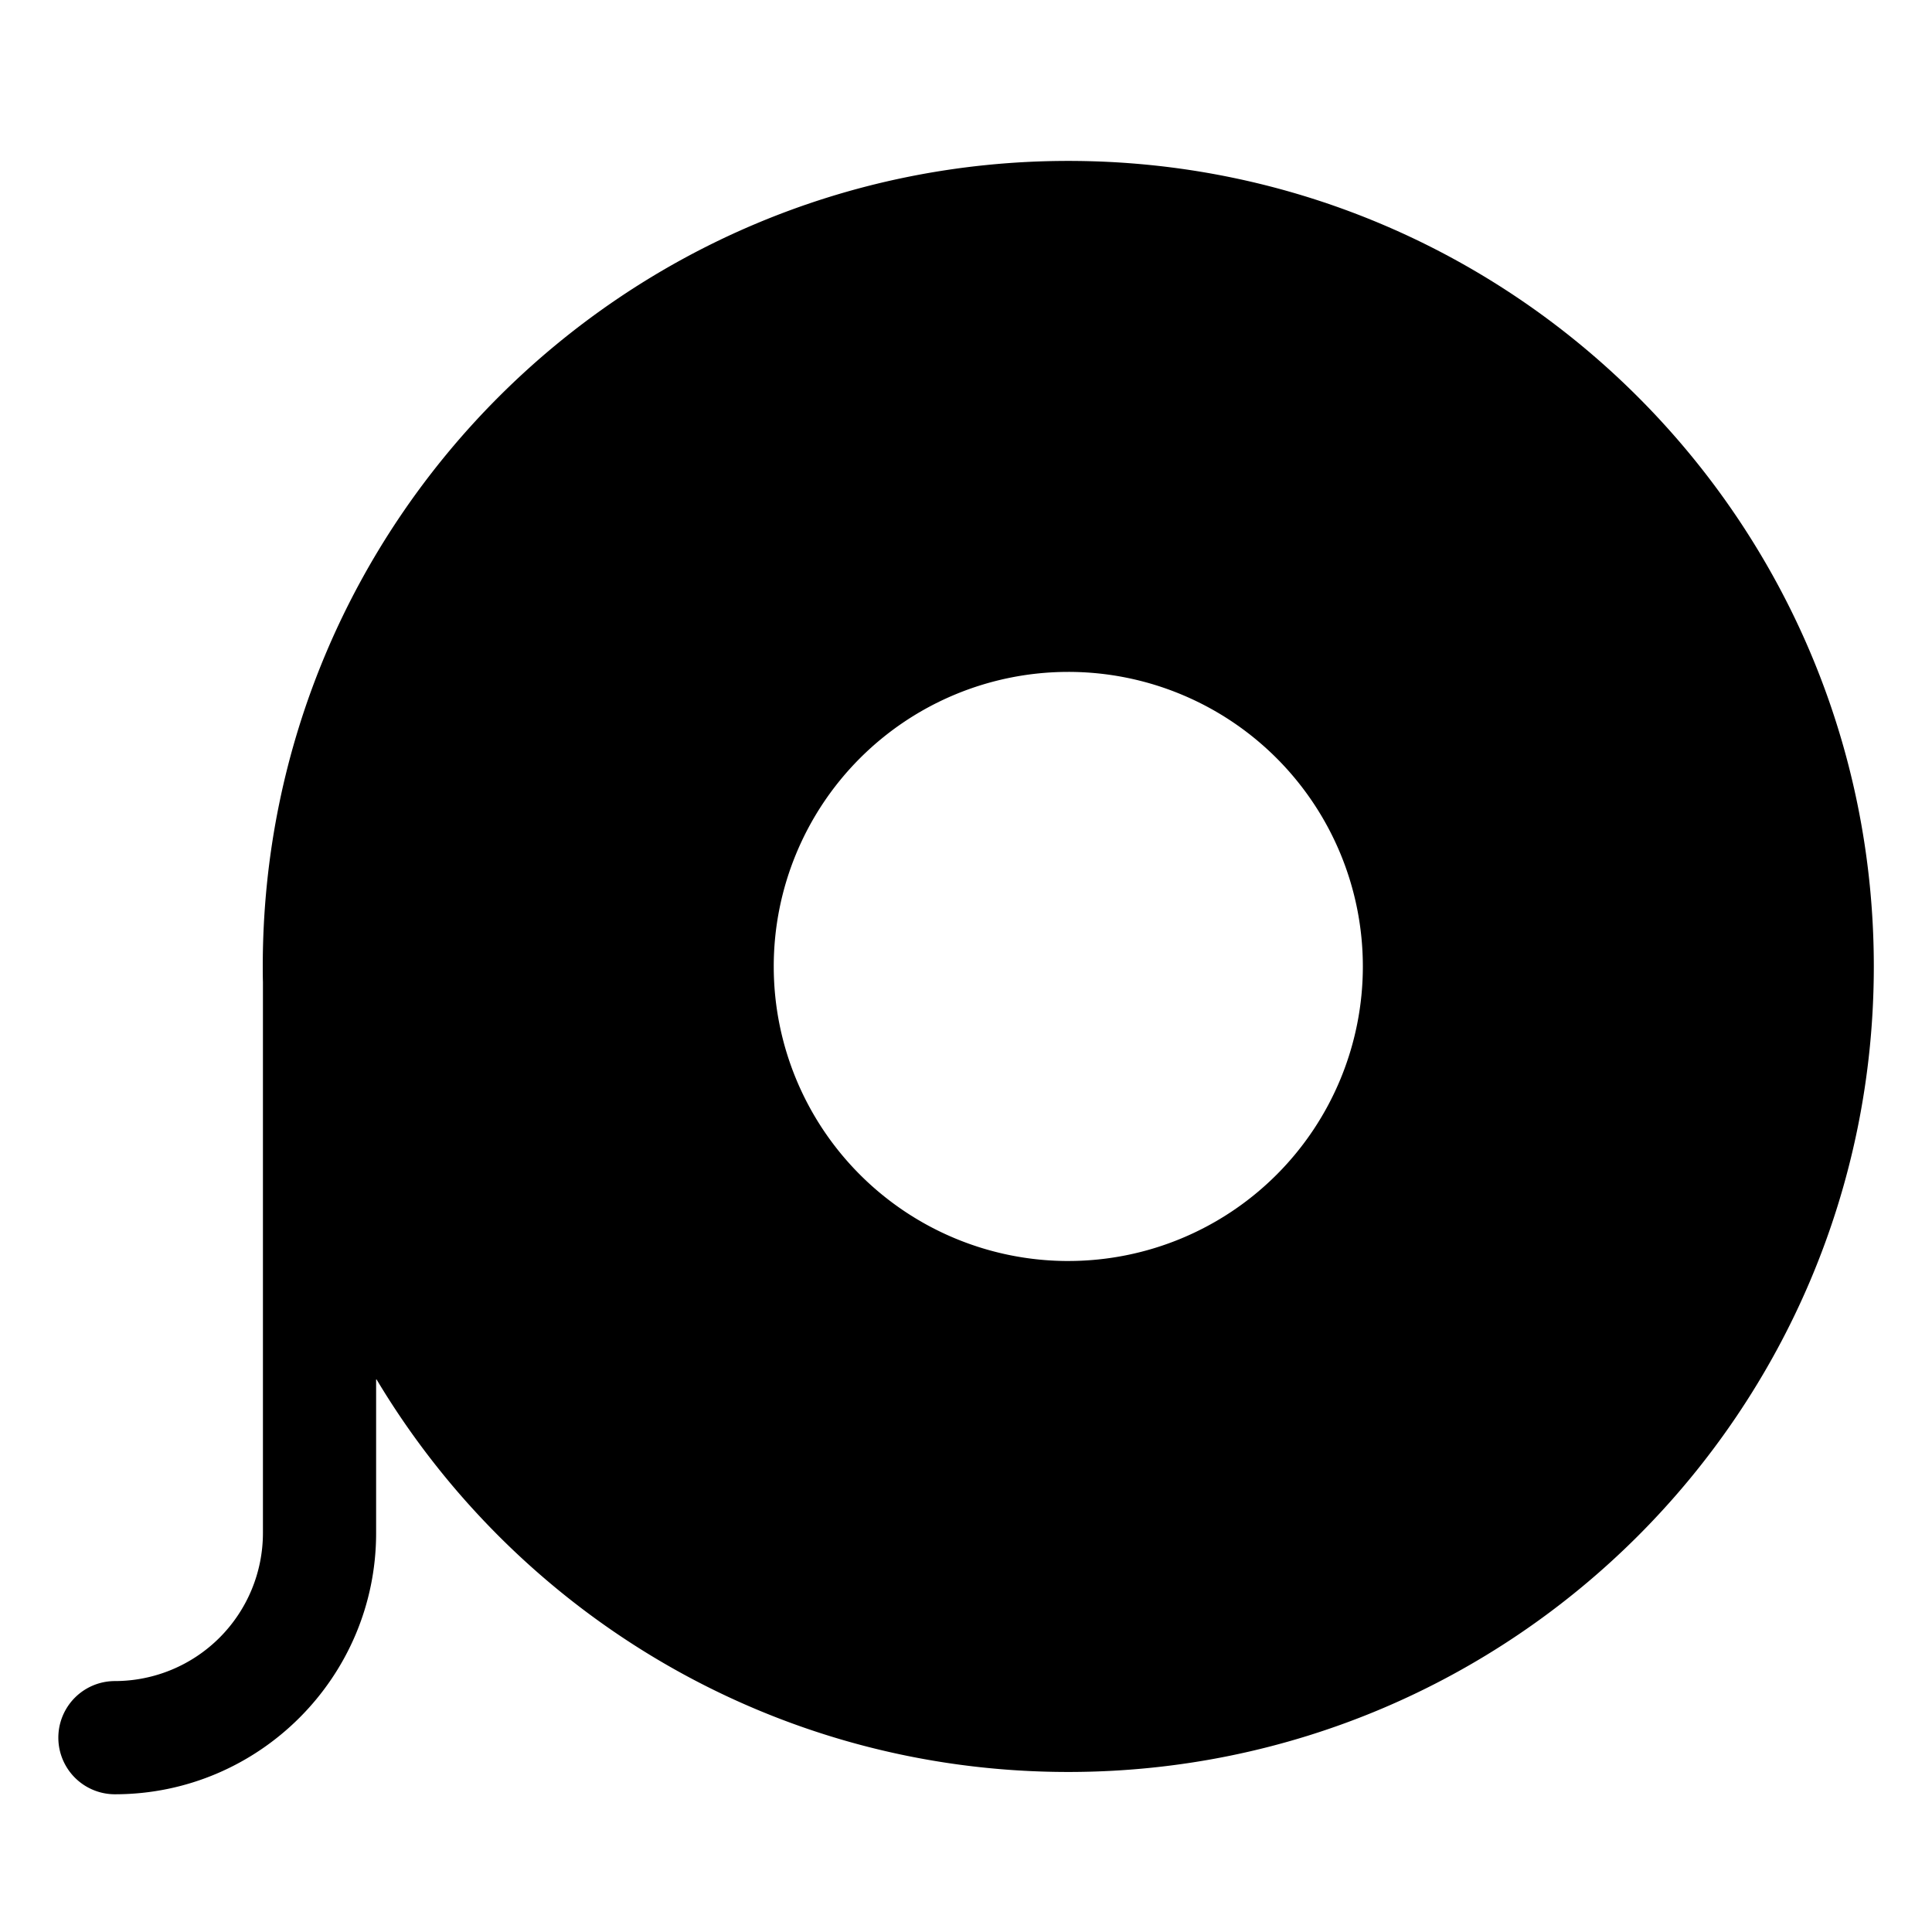
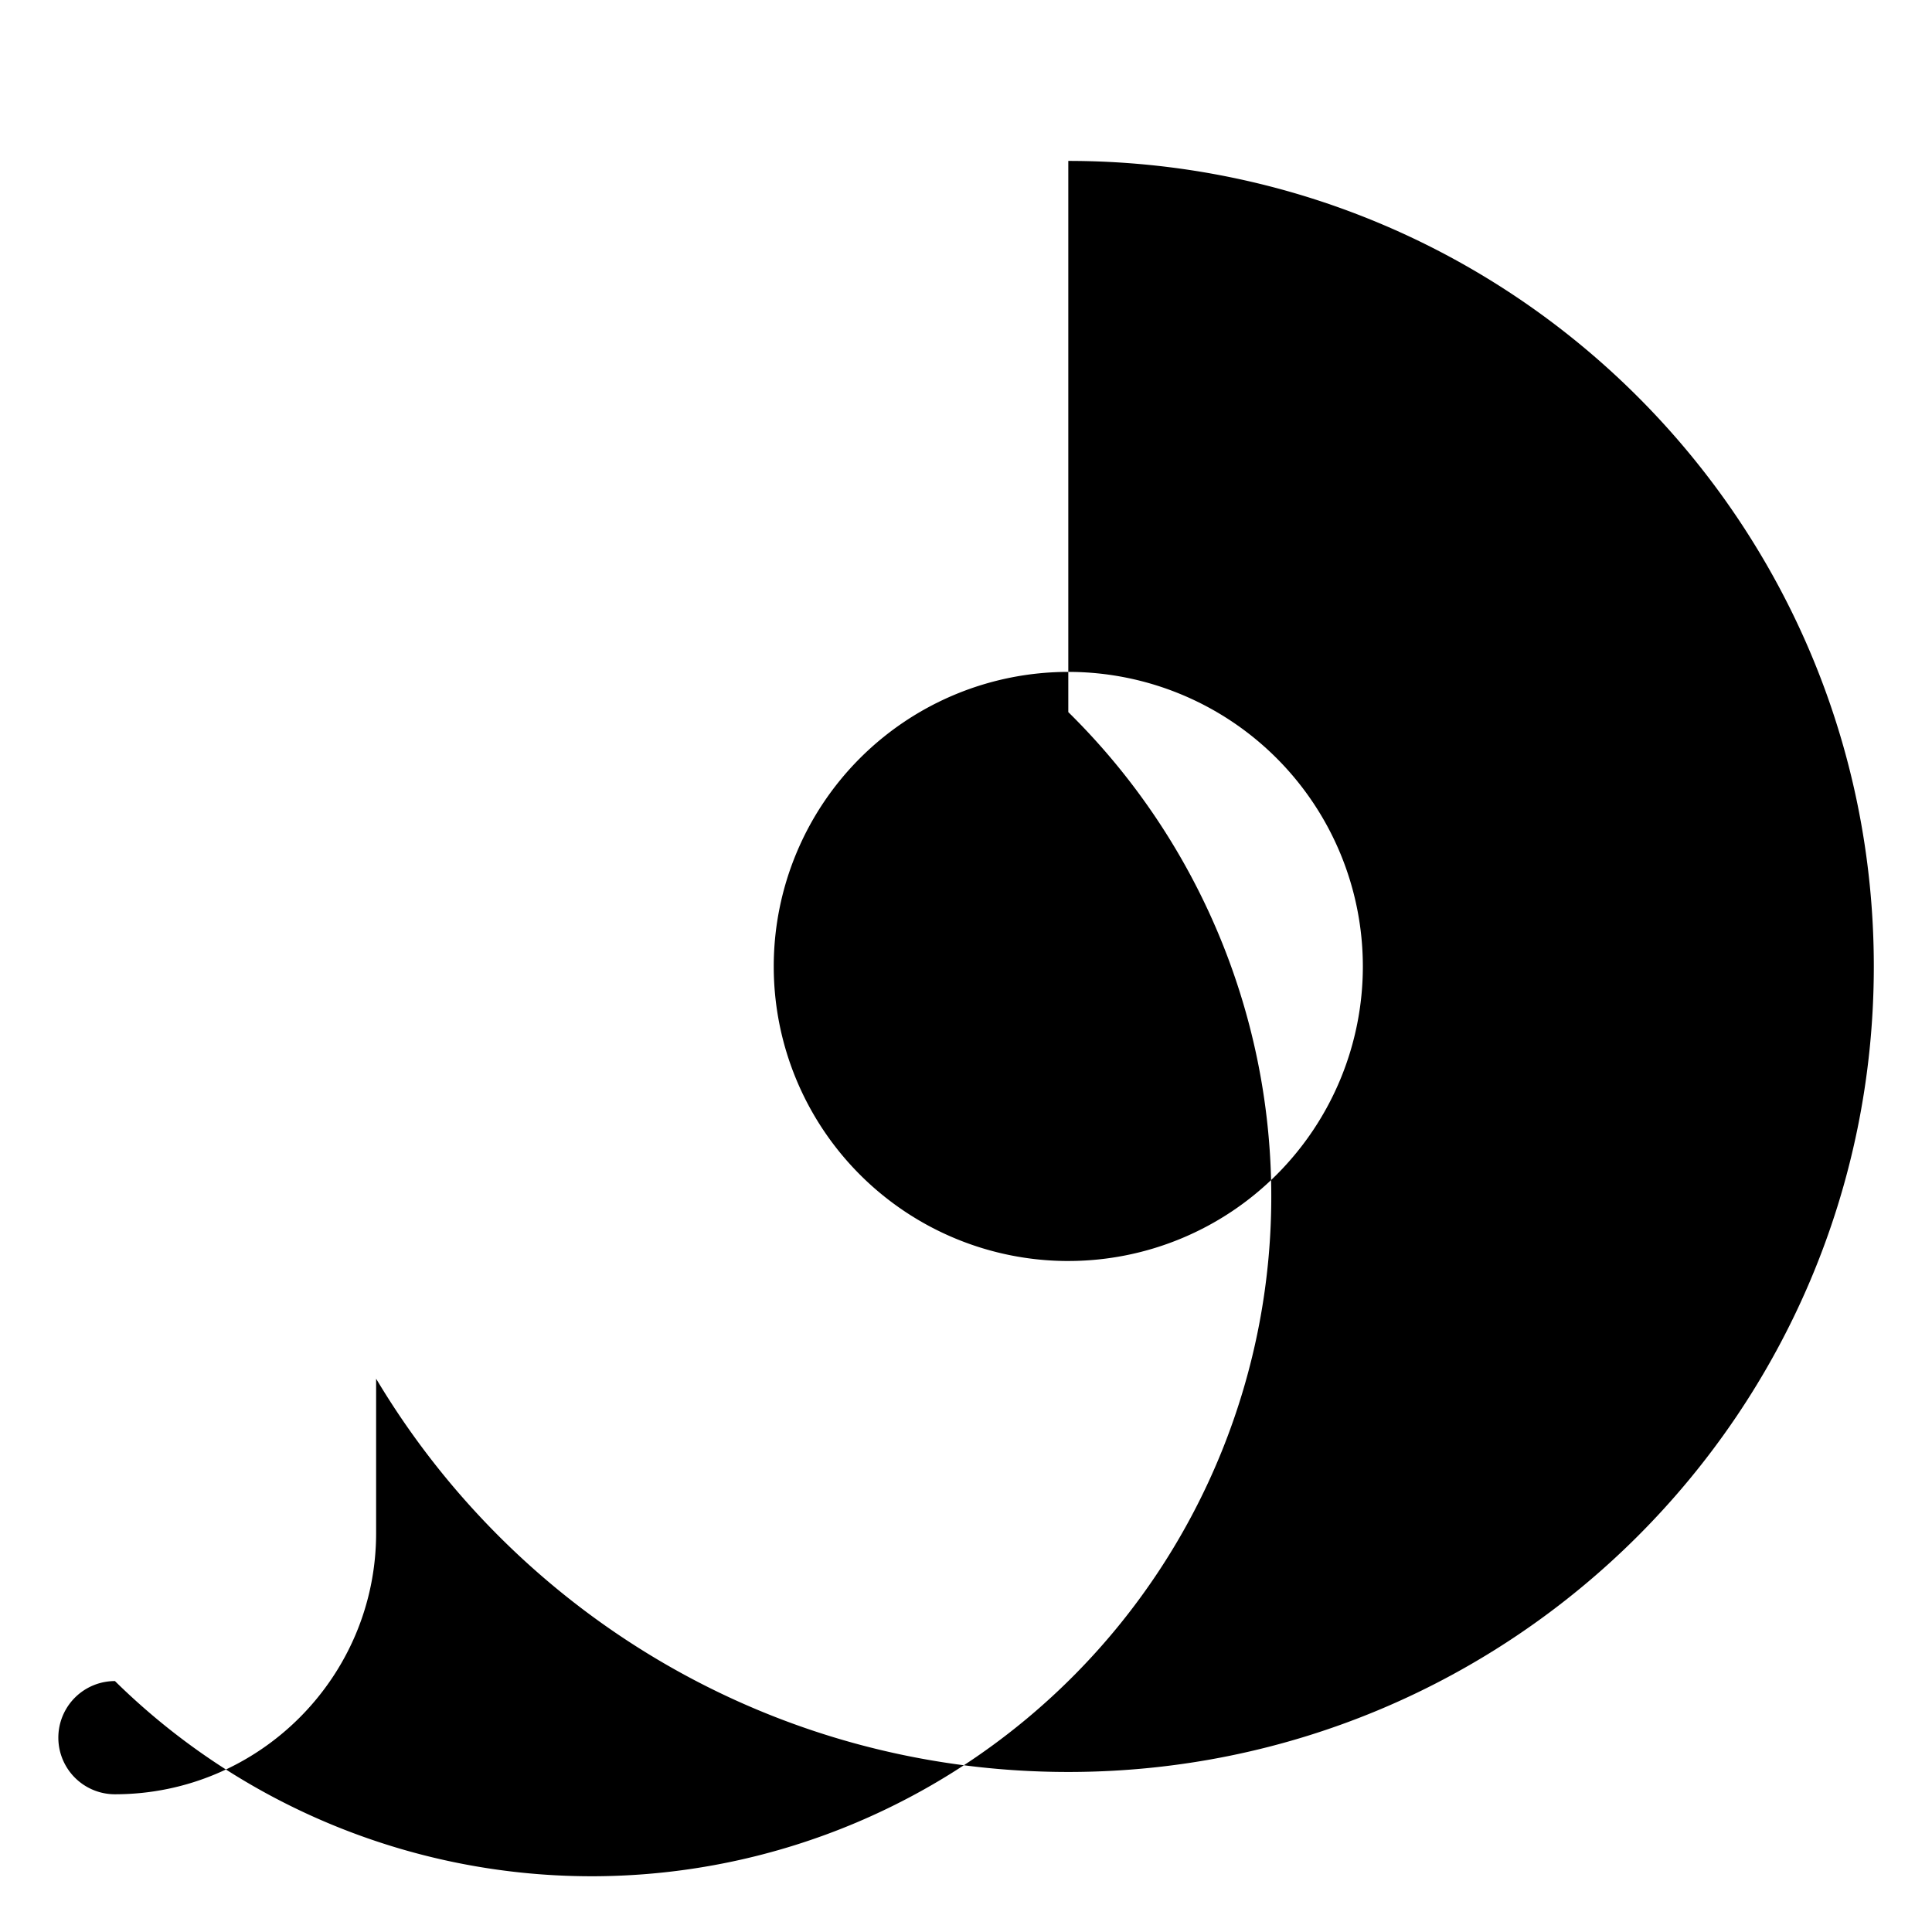
<svg xmlns="http://www.w3.org/2000/svg" t="1665451395247" class="icon" viewBox="0 0 1024 1024" version="1.1" p-id="3395" width="50" height="50">
-   <path d="M566.22 85.29c-235.8 0-426.95 191.15-426.95 426.95 0 2.74 0 5.48 0.09 8.21v292.14A78.52 78.52 0 0 1 60.92 891a30 30 0 0 0 0 60c76.33 0 138.43-62.1 138.43-138.43v-81.83c74.51 124.83 210.92 208.44 366.86 208.44C802 939.18 993.16 748 993.16 512.23S802 85.29 566.22 85.29z m0 583.07a156.12 156.12 0 1 1 156.12-156.13 156.12 156.12 0 0 1-156.12 156.12z" fill="#000000" p-id="3396" />
+   <path d="M566.22 85.29v292.14A78.52 78.52 0 0 1 60.92 891a30 30 0 0 0 0 60c76.33 0 138.43-62.1 138.43-138.43v-81.83c74.51 124.83 210.92 208.44 366.86 208.44C802 939.18 993.16 748 993.16 512.23S802 85.29 566.22 85.29z m0 583.07a156.12 156.12 0 1 1 156.12-156.13 156.12 156.12 0 0 1-156.12 156.12z" fill="#000000" p-id="3396" />
</svg>